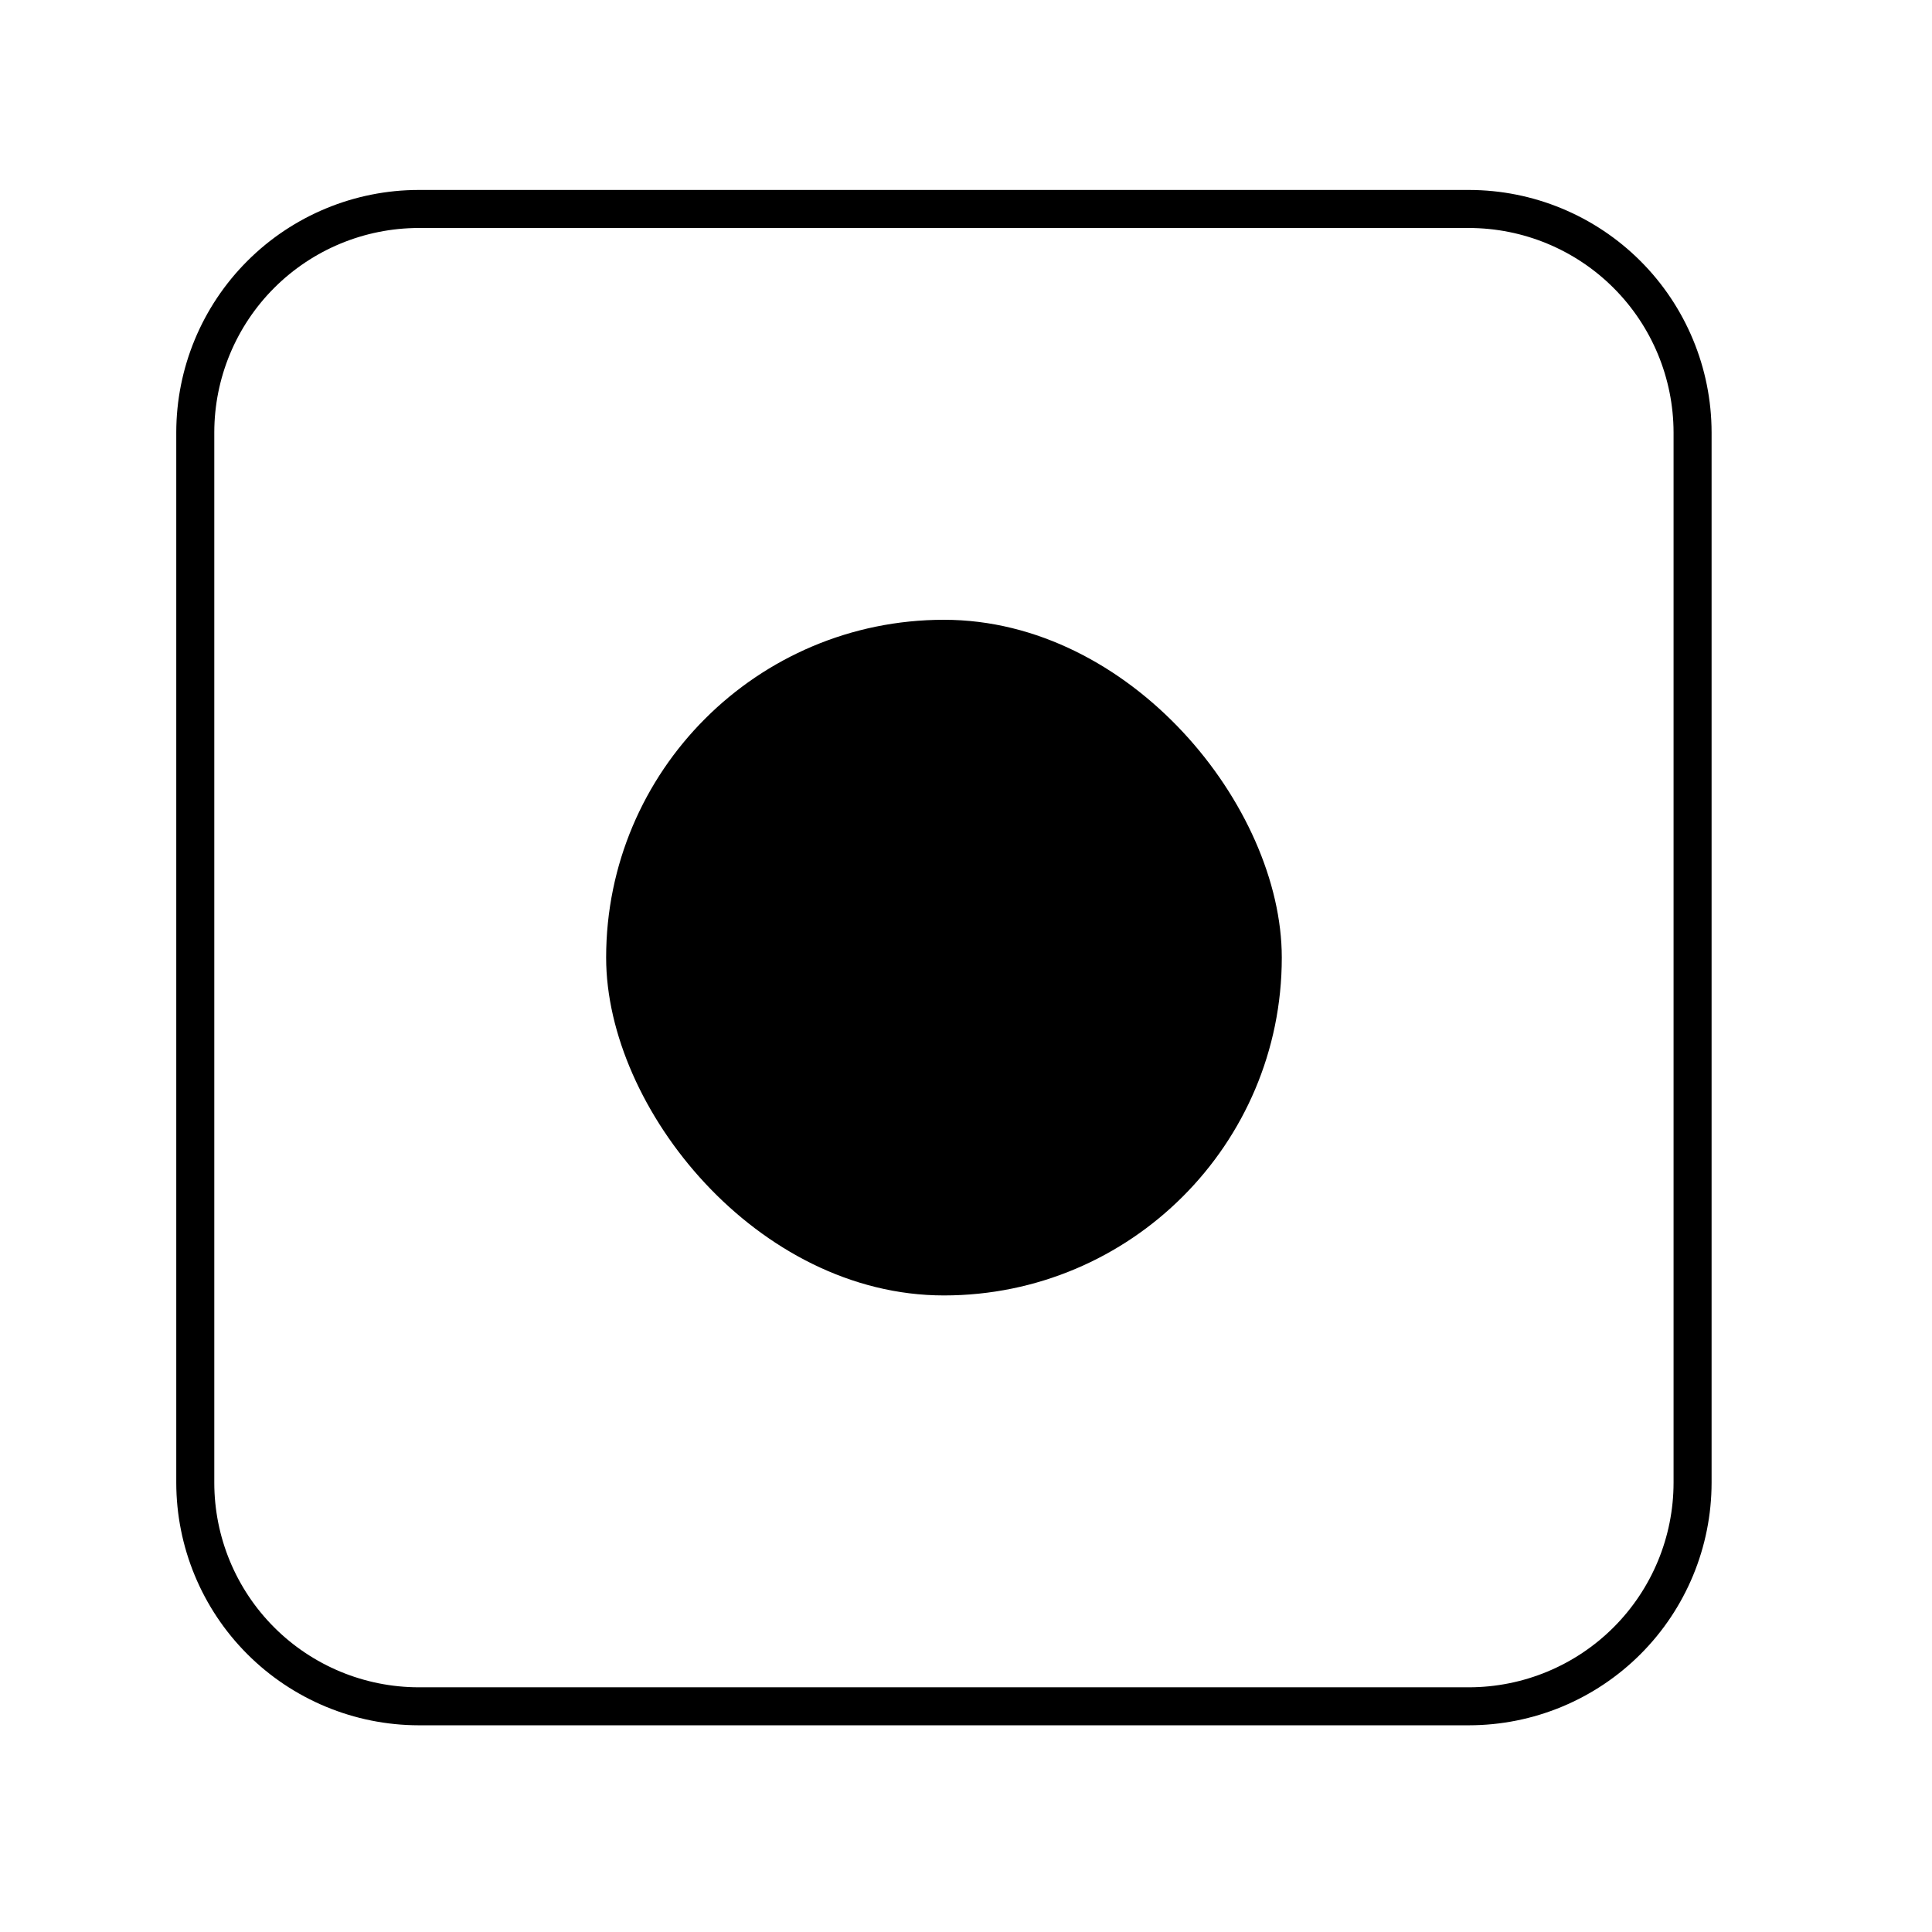
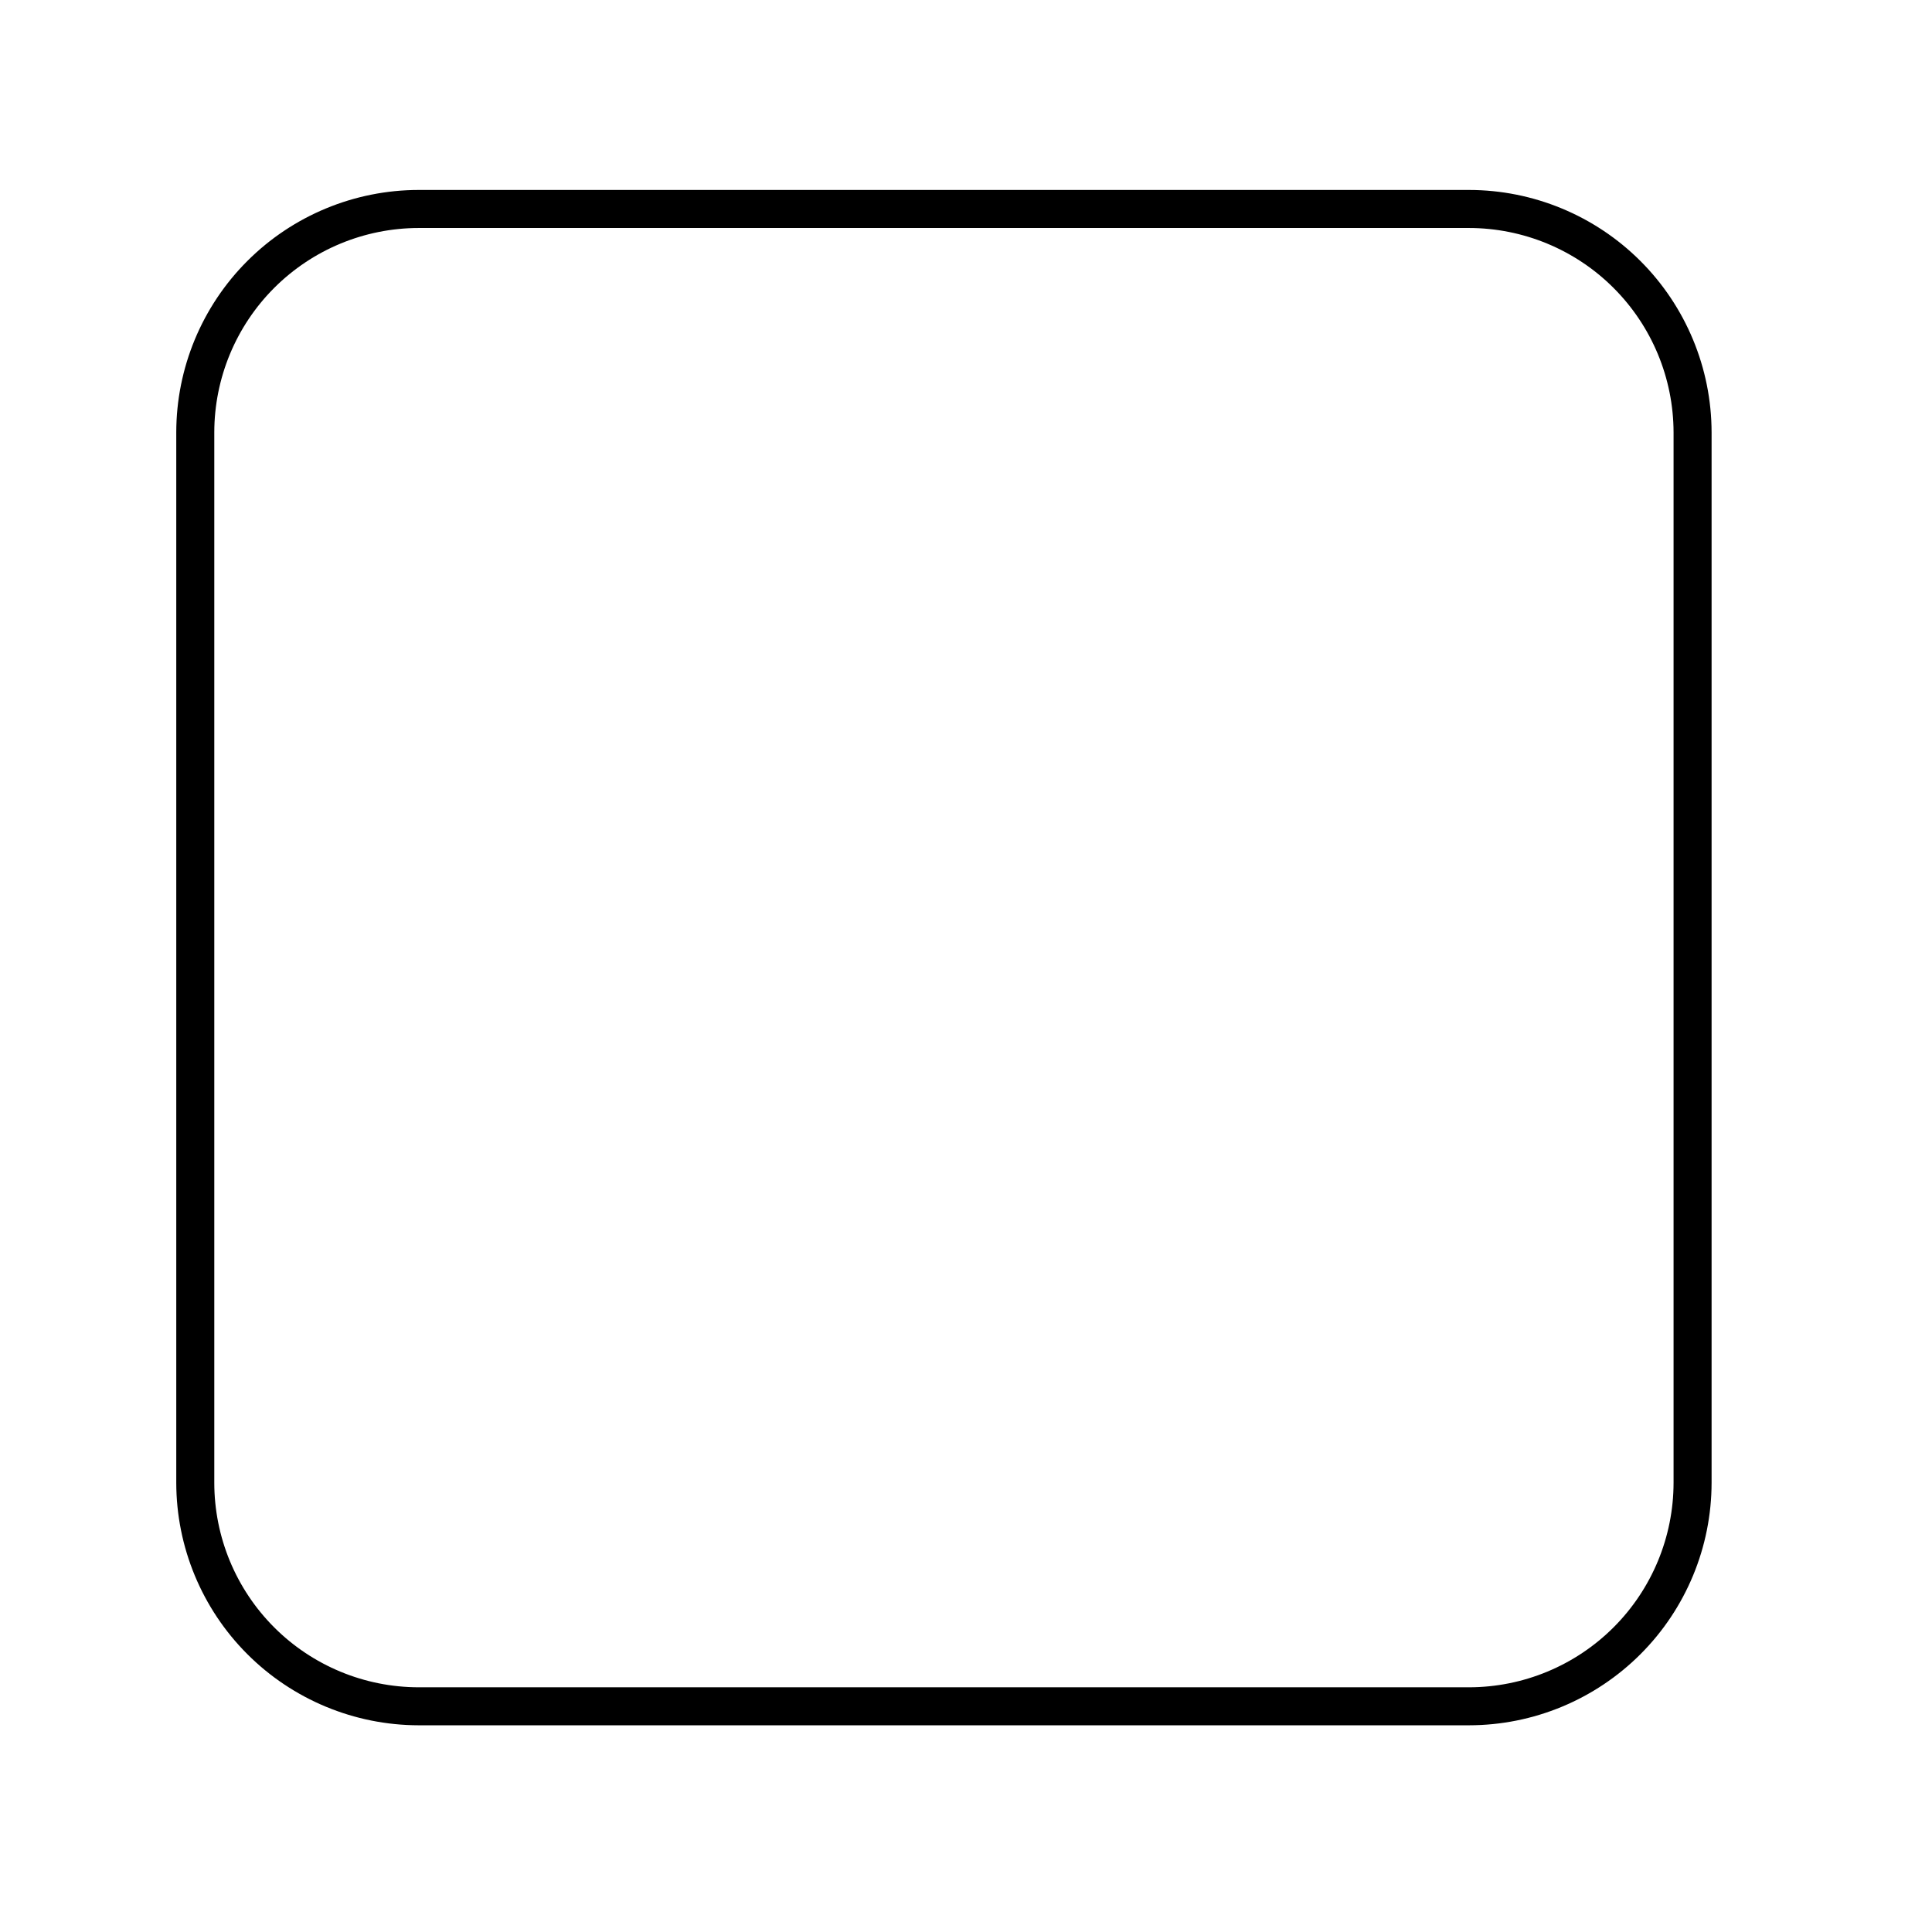
<svg xmlns="http://www.w3.org/2000/svg" fill="#000000" width="800px" height="800px" version="1.1" viewBox="144 144 512 512">
  <g>
    <path d="m533.3 601.22h-278.35c-17.039-0.027-33.367-6.809-45.41-18.859s-18.812-28.387-18.828-45.426v-278.36c0.016-17.031 6.785-33.363 18.832-45.406 12.043-12.043 28.371-18.816 45.406-18.828h278.35c17.039 0.012 33.375 6.785 45.426 18.824 12.051 12.043 18.836 28.375 18.863 45.41v278.36c-0.016 17.047-6.793 33.391-18.844 45.441-12.055 12.055-28.398 18.832-45.445 18.844zm-278.35-396.8c-14.359 0.016-28.129 5.727-38.285 15.879-10.152 10.156-15.863 23.922-15.875 38.281v278.36c0 14.367 5.703 28.148 15.859 38.316 10.156 10.164 23.93 15.879 38.301 15.895h278.35c14.375-0.016 28.156-5.731 38.32-15.895 10.164-10.16 15.879-23.941 15.891-38.316v-278.36c-0.027-14.363-5.746-28.133-15.91-38.285-10.16-10.152-23.934-15.859-38.301-15.875z" />
-     <path d="m394.16 308.25c49.445 0 89.527 49.445 89.527 89.527 0 49.445-40.082 89.527-89.527 89.527s-89.527-49.445-89.527-89.527c0-49.445 40.082-89.527 89.527-89.527z" />
  </g>
</svg>